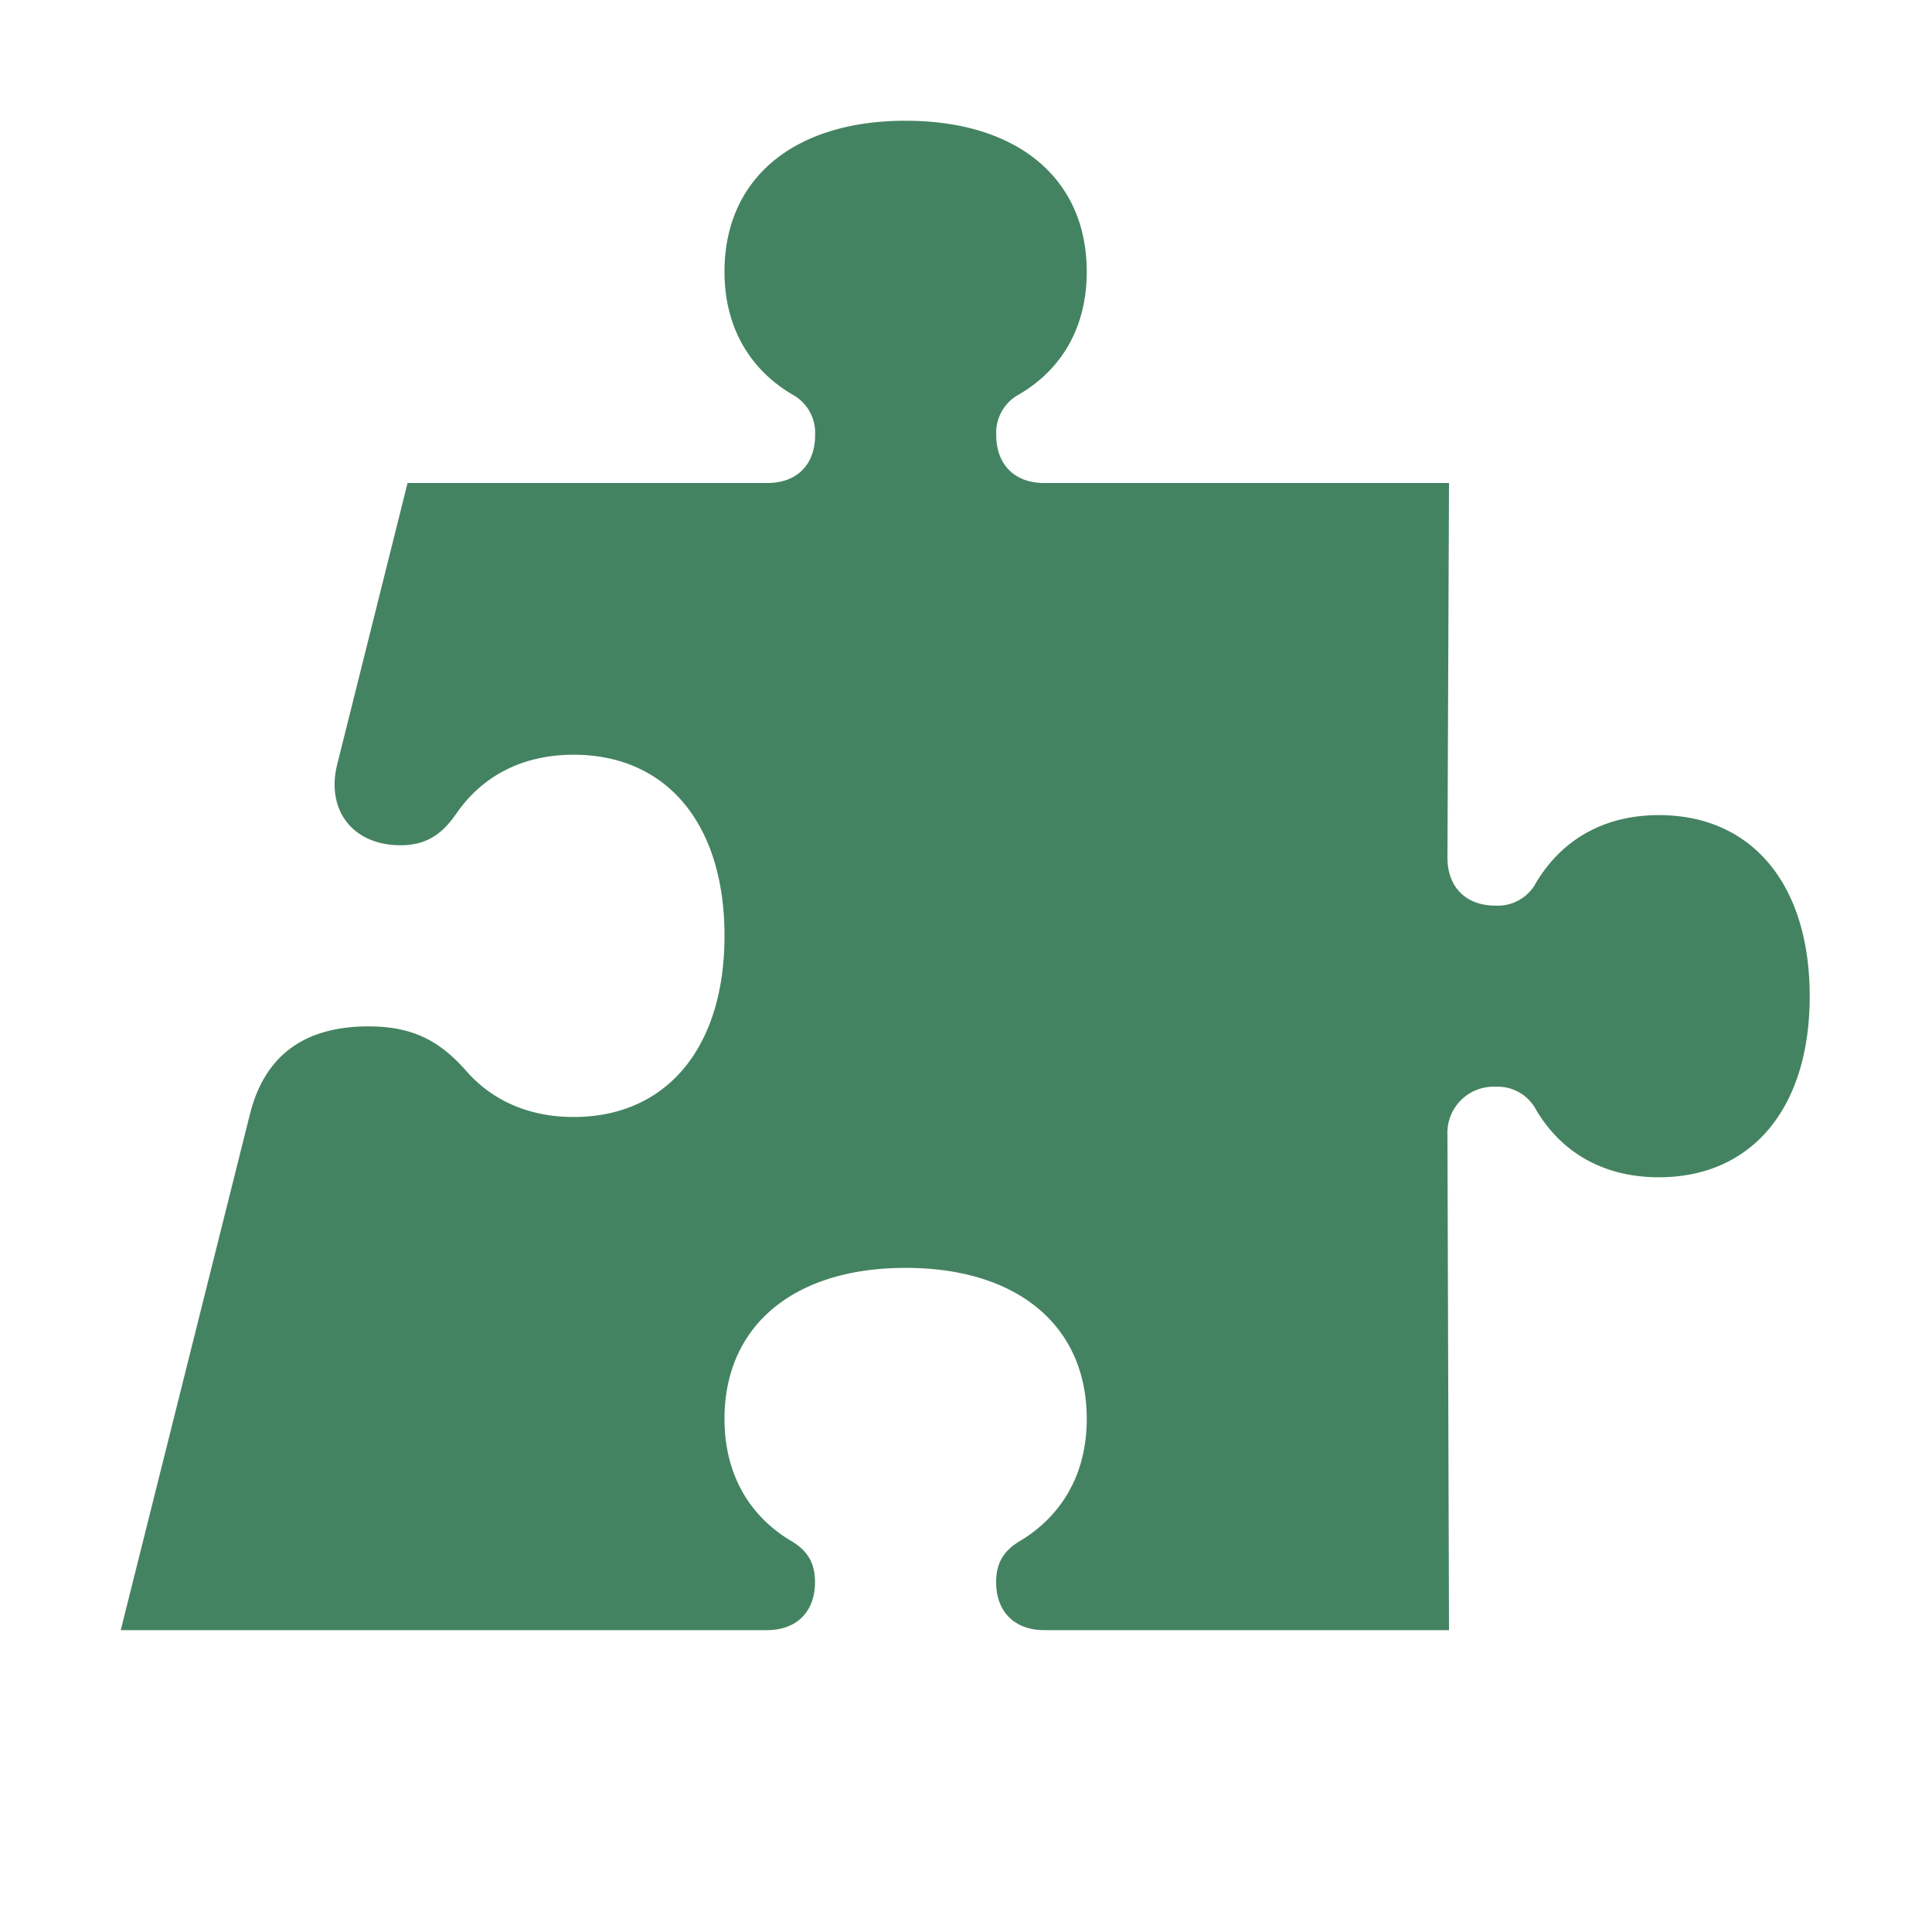
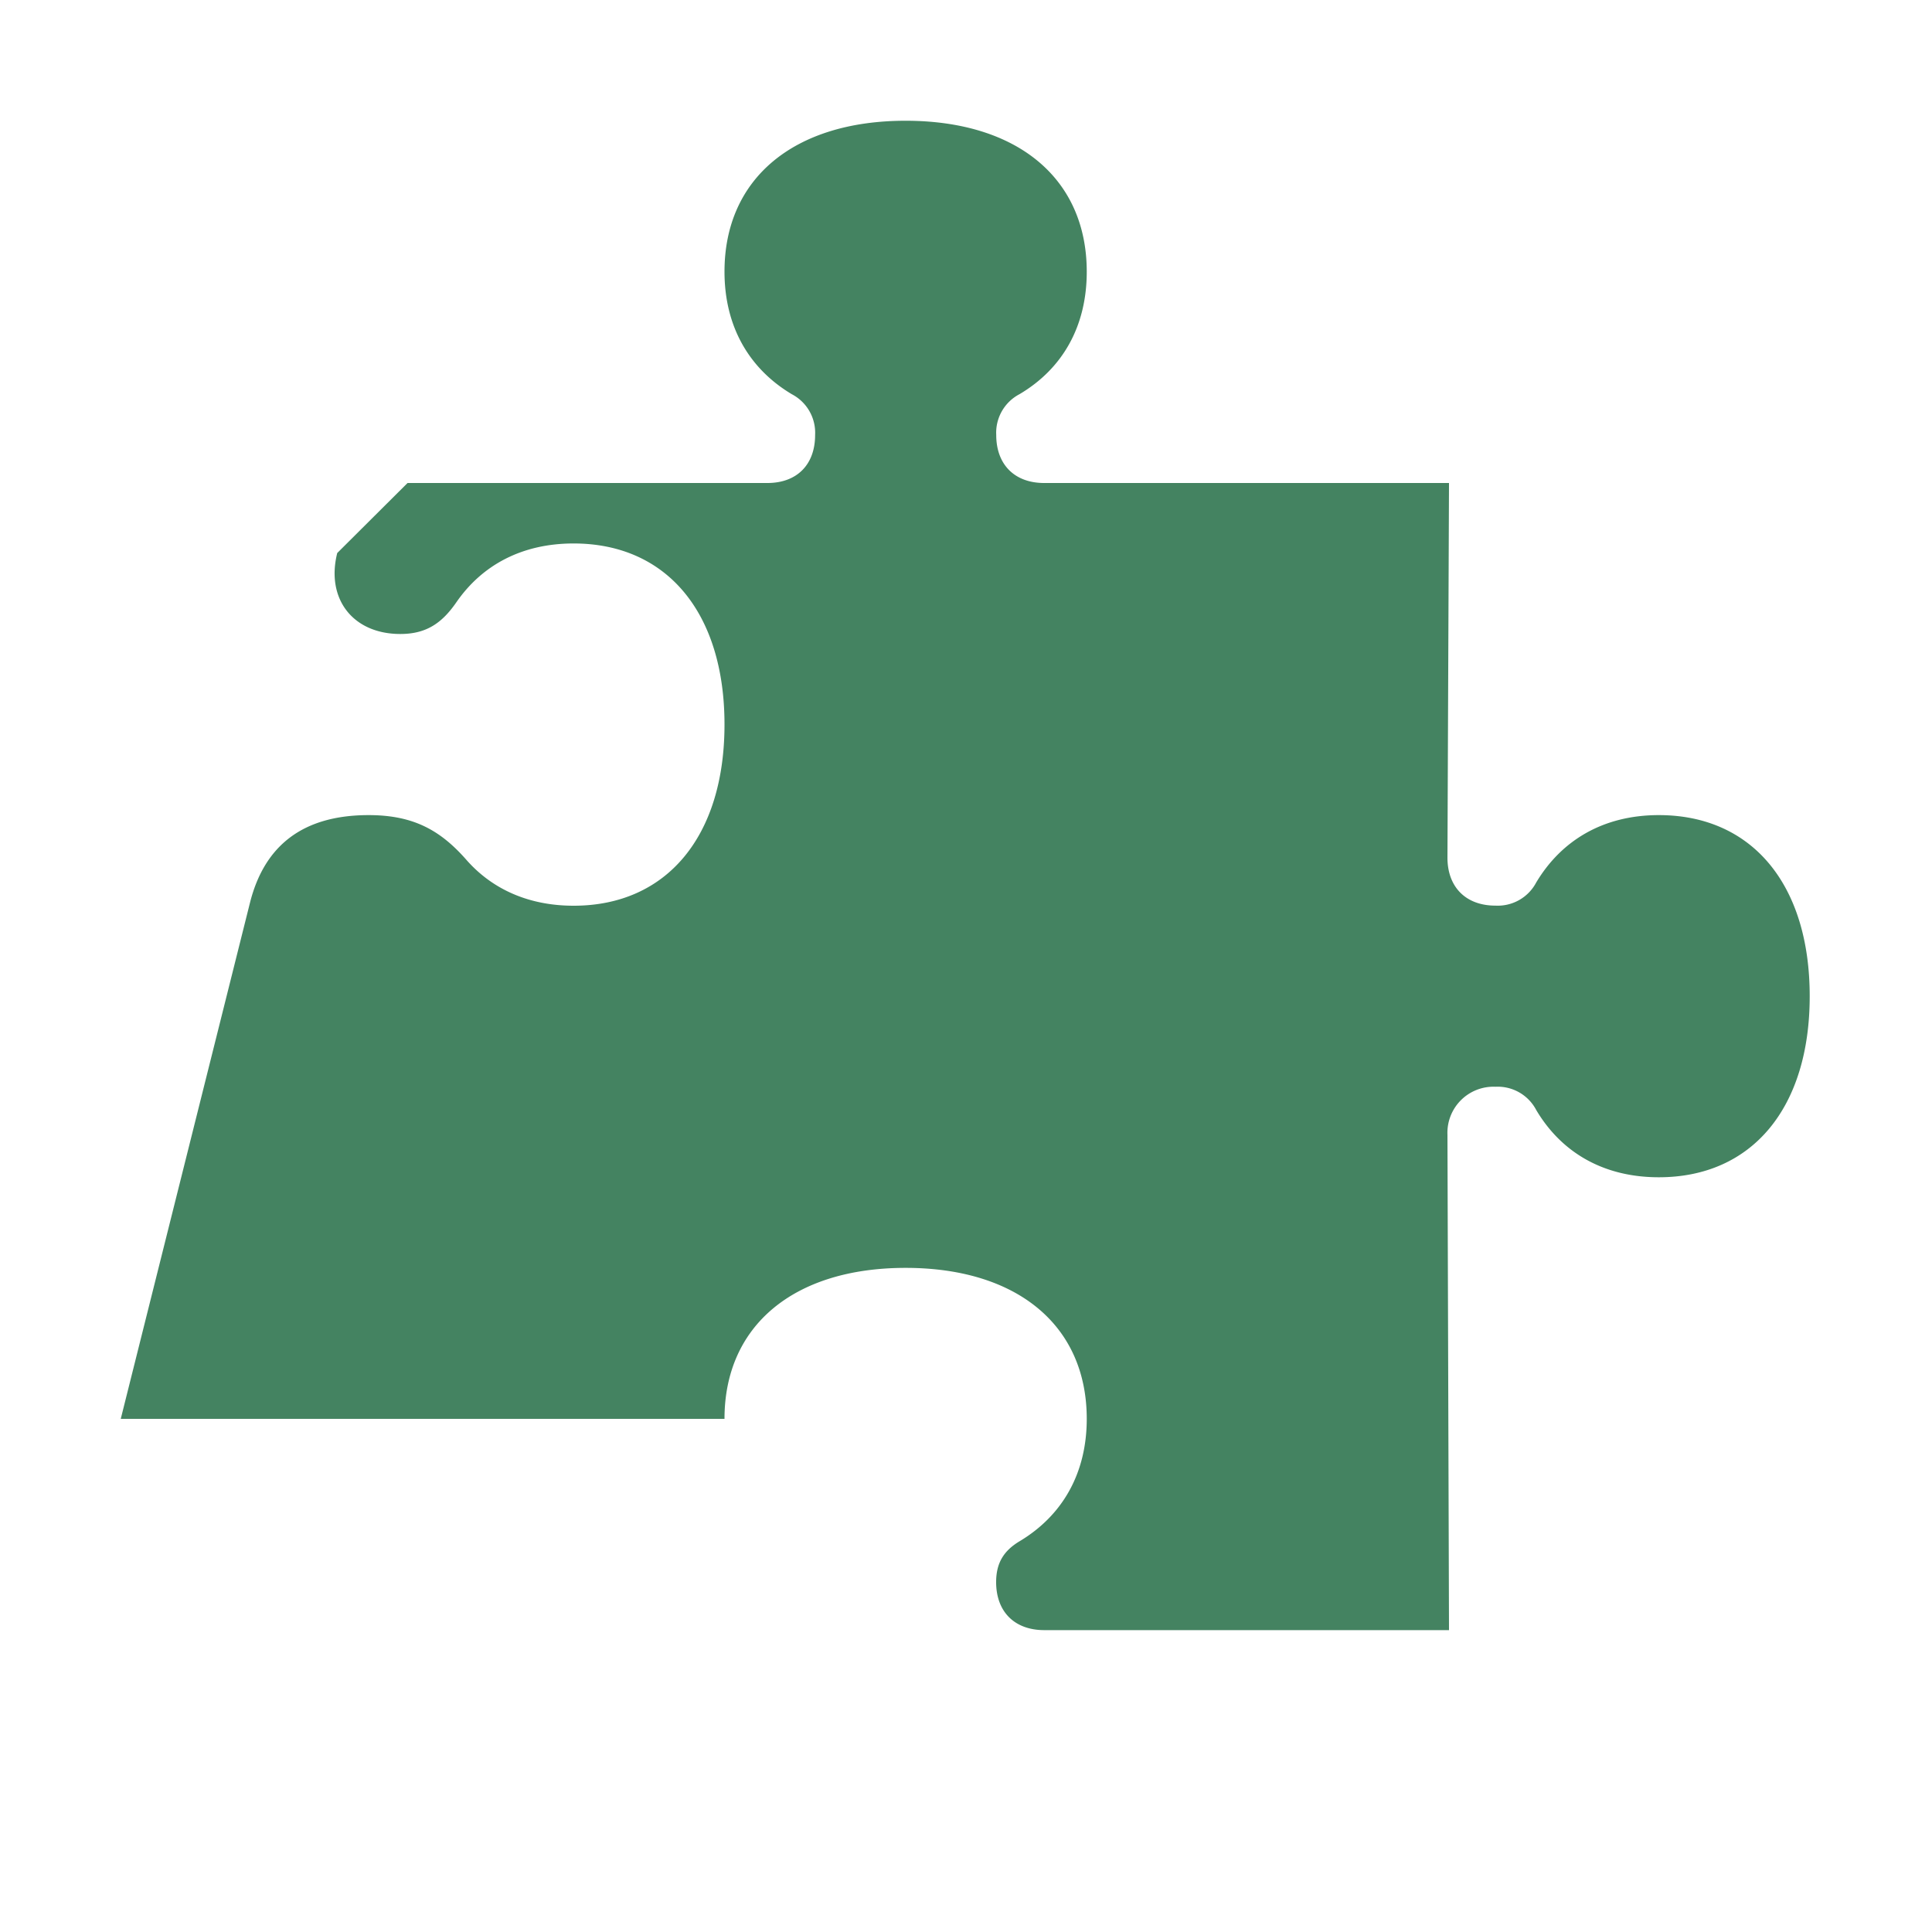
<svg xmlns="http://www.w3.org/2000/svg" viewBox="0 0 20 20" fill="#448361">
-   <path d="M18.734 10.313c0 1.156-.597 1.874-1.562 1.874-.569 0-1.006-.253-1.269-.696a.45.45 0 0 0-.422-.241.477.477 0 0 0-.497.497L15 16.875h-4.19c-.307 0-.498-.19-.498-.497 0-.194.075-.322.241-.422.444-.265.697-.703.697-1.268 0-.966-.719-1.563-1.875-1.563S7.5 13.722 7.5 14.688c0 .568.253 1.006.697 1.268.166.1.24.228.24.422 0 .306-.19.497-.496.497H1.25l1.338-5.344c.15-.594.55-.906 1.228-.906.459 0 .74.153 1.012.463.266.303.644.475 1.11.475.965 0 1.562-.72 1.562-1.876s-.597-1.874-1.562-1.874c-.532 0-.947.221-1.216.612-.15.216-.313.325-.578.325-.49 0-.772-.363-.653-.838L4.219 5h3.725c.306 0 .494-.19.494-.497a.45.45 0 0 0-.241-.422c-.444-.265-.697-.703-.697-1.269 0-.965.719-1.562 1.875-1.562s1.875.597 1.875 1.563c0 .568-.253 1.006-.697 1.268a.45.45 0 0 0-.24.422c0 .306.19.497.496.497H15l-.016 3.878c0 .306.191.497.497.497a.45.45 0 0 0 .422-.24c.266-.444.703-.697 1.269-.697.965 0 1.562.718 1.562 1.874" fill="#448361" />
+   <path d="M18.734 10.313c0 1.156-.597 1.874-1.562 1.874-.569 0-1.006-.253-1.269-.696a.45.45 0 0 0-.422-.241.477.477 0 0 0-.497.497L15 16.875h-4.19c-.307 0-.498-.19-.498-.497 0-.194.075-.322.241-.422.444-.265.697-.703.697-1.268 0-.966-.719-1.563-1.875-1.563S7.5 13.722 7.5 14.688H1.25l1.338-5.344c.15-.594.55-.906 1.228-.906.459 0 .74.153 1.012.463.266.303.644.475 1.11.475.965 0 1.562-.72 1.562-1.876s-.597-1.874-1.562-1.874c-.532 0-.947.221-1.216.612-.15.216-.313.325-.578.325-.49 0-.772-.363-.653-.838L4.219 5h3.725c.306 0 .494-.19.494-.497a.45.45 0 0 0-.241-.422c-.444-.265-.697-.703-.697-1.269 0-.965.719-1.562 1.875-1.562s1.875.597 1.875 1.563c0 .568-.253 1.006-.697 1.268a.45.45 0 0 0-.24.422c0 .306.19.497.496.497H15l-.016 3.878c0 .306.191.497.497.497a.45.45 0 0 0 .422-.24c.266-.444.703-.697 1.269-.697.965 0 1.562.718 1.562 1.874" fill="#448361" />
</svg>